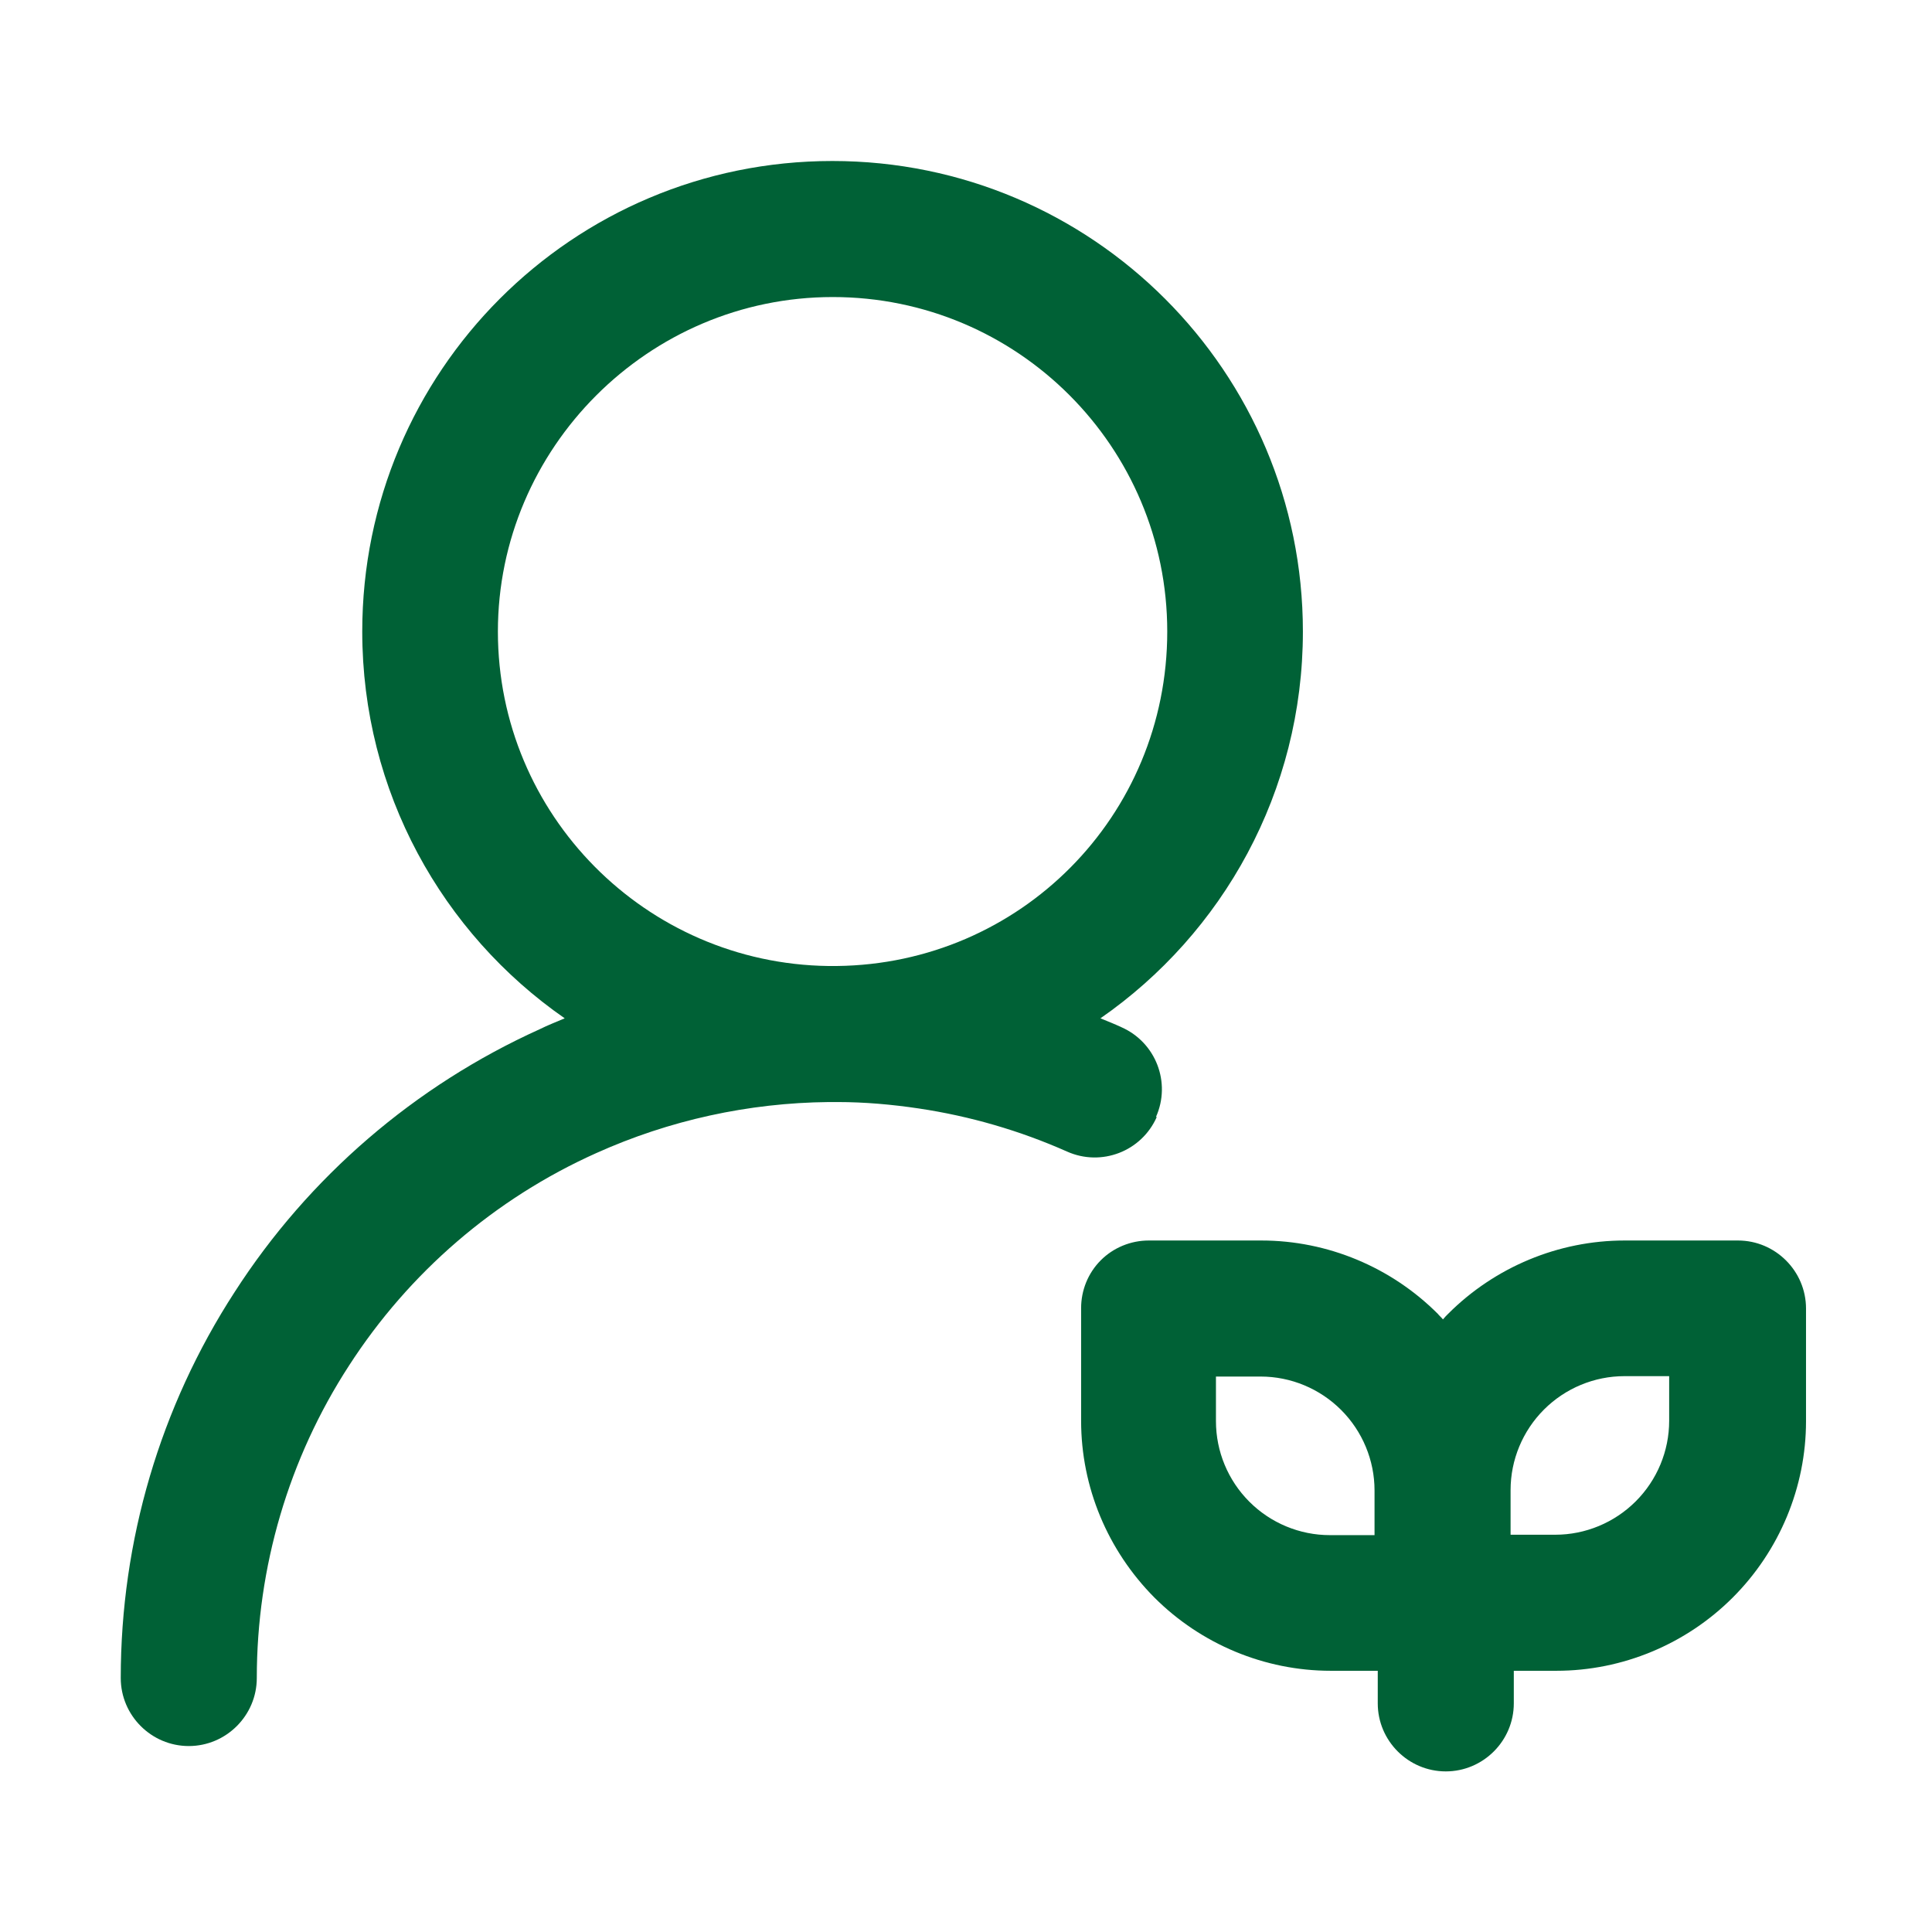
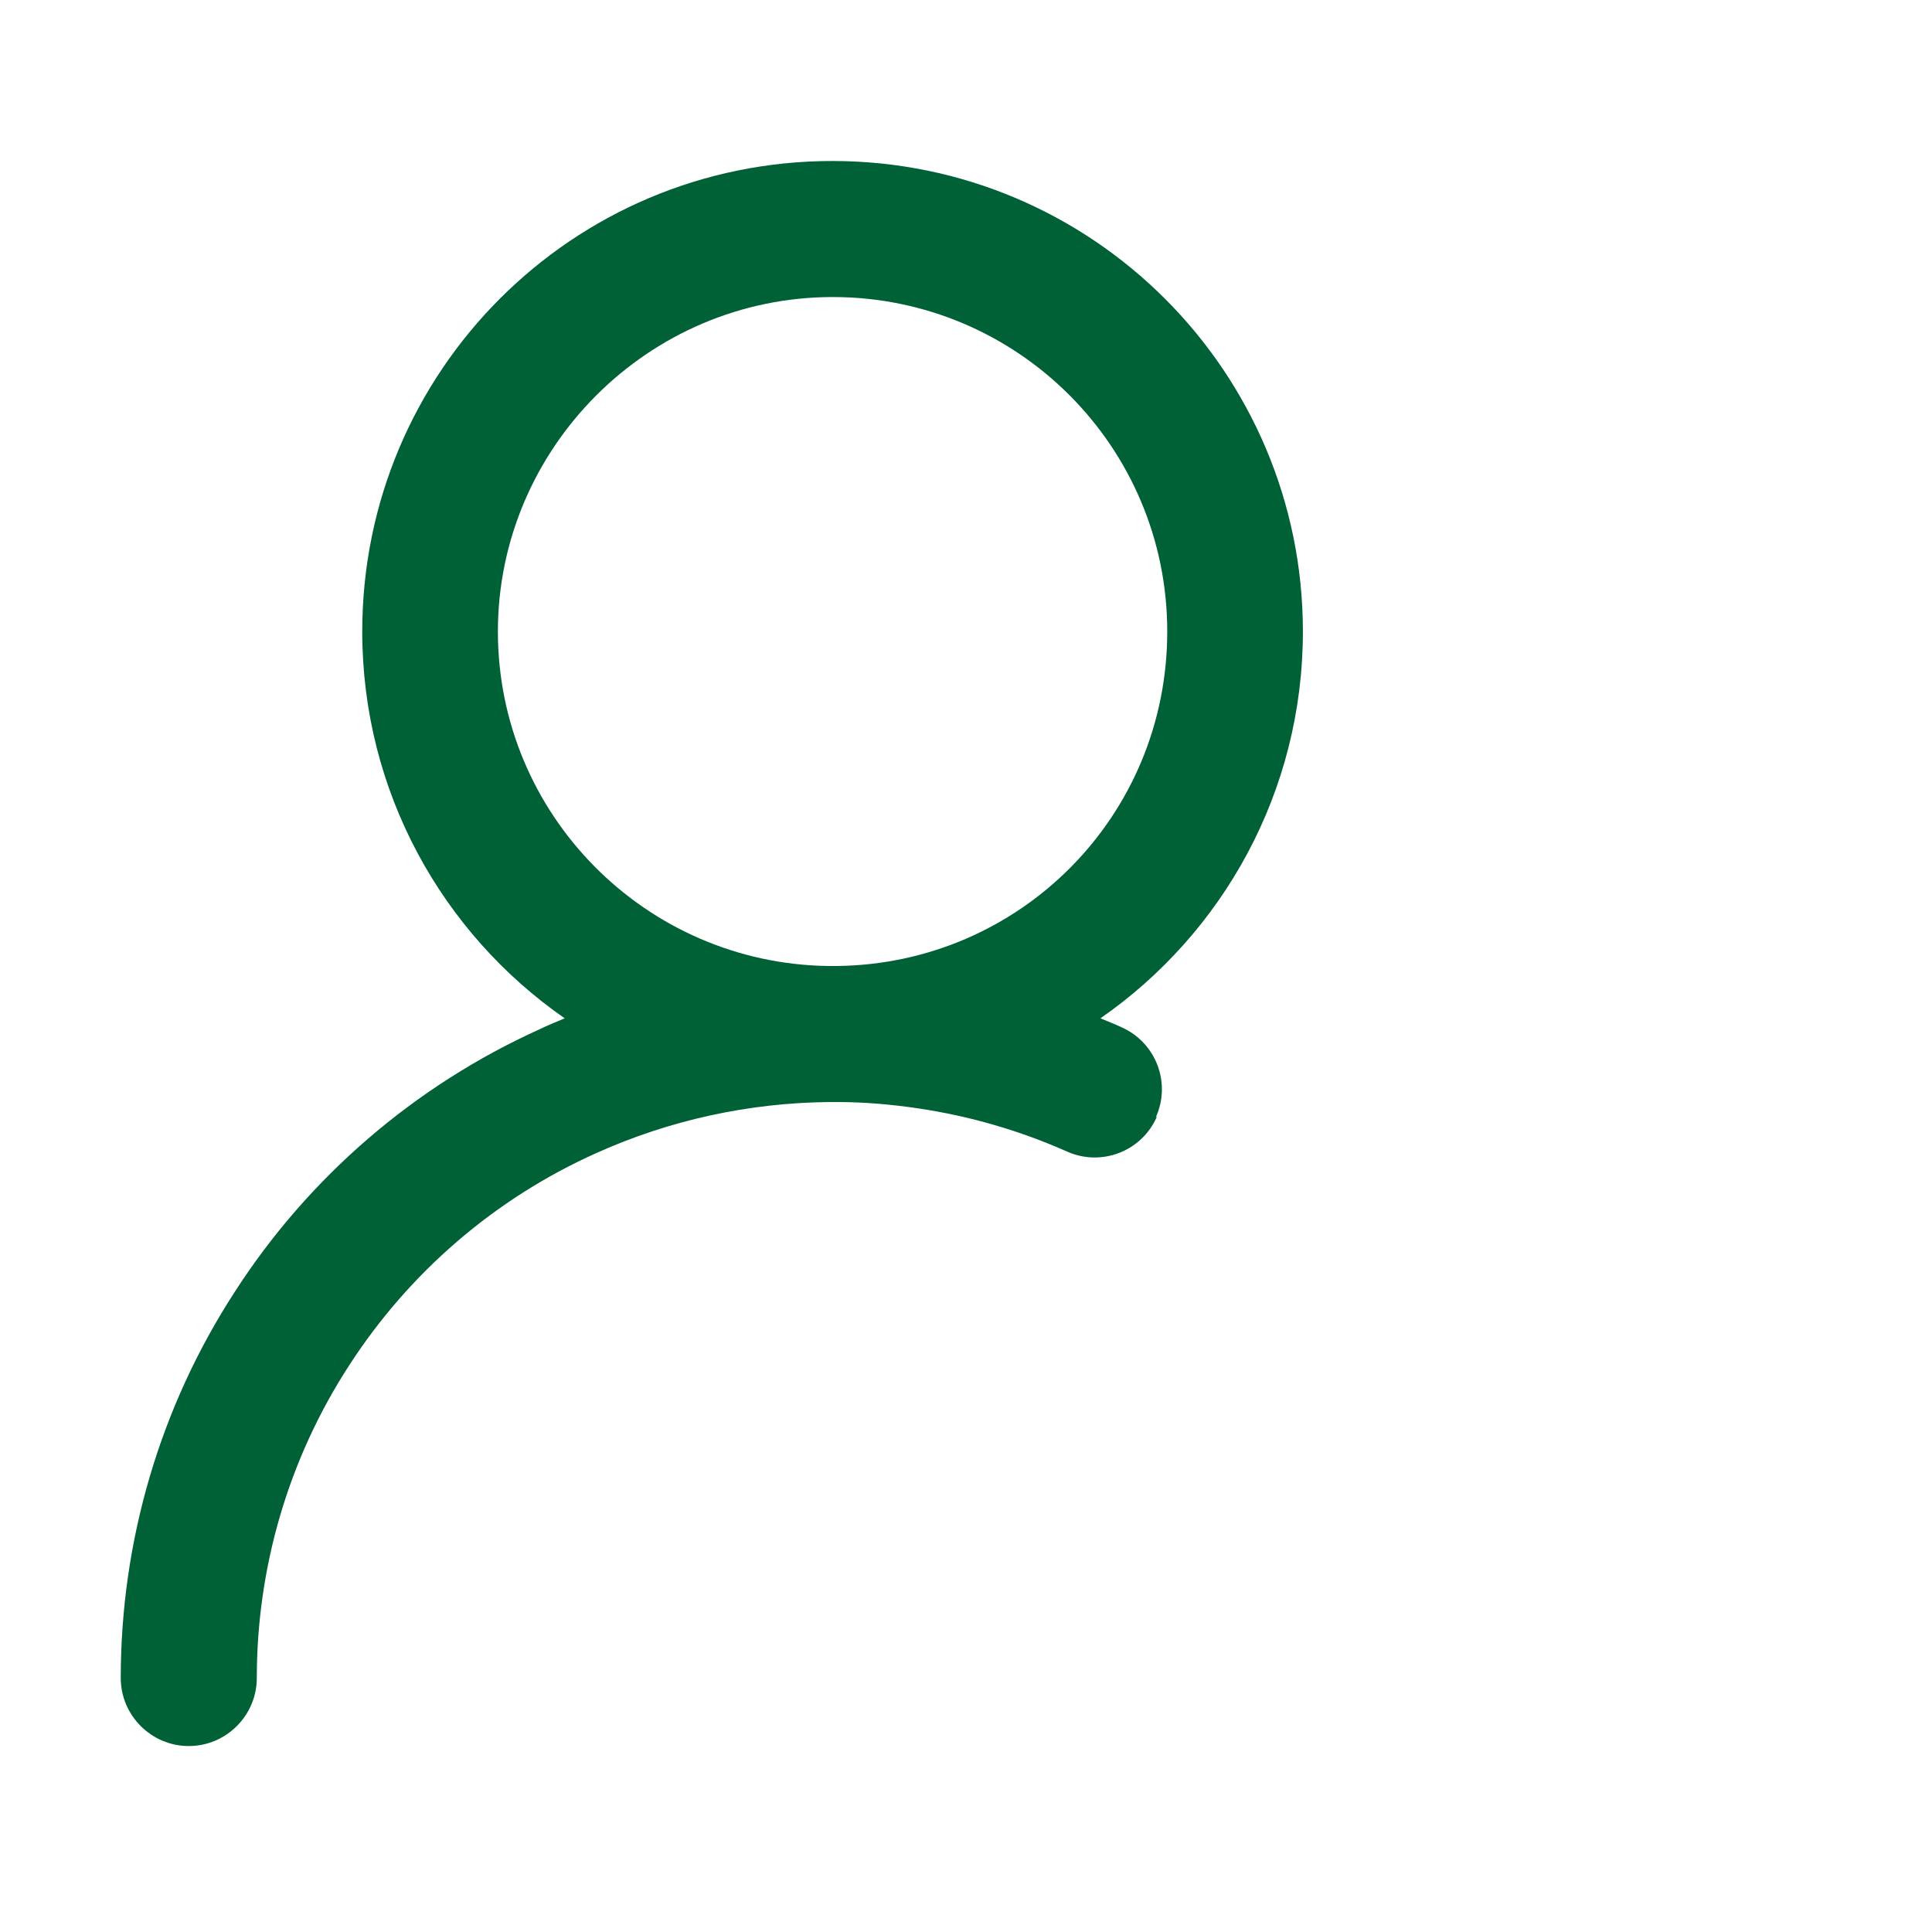
<svg xmlns="http://www.w3.org/2000/svg" width="48" height="48" viewBox="0 0 48 48" fill="none">
  <path fill-rule="evenodd" clip-rule="evenodd" d="M28.72 27.75C29.1 26.9 28.72 25.9 27.86 25.52C27.69 25.44 27.51 25.37 27.34 25.3C30.38 23.19 32.37 19.67 32.37 15.69C32.37 9.24 27.14 4 20.68 4C14.22 4 9 9.23 9 15.69C9 19.67 10.99 23.19 14.03 25.3C13.82 25.39 13.61 25.47 13.41 25.57C10.31 26.97 7.67 29.24 5.83 32.1C3.98 34.95 3 38.28 3 41.69C3 42.62 3.76 43.38 4.69 43.38C5.62 43.38 6.38 42.62 6.38 41.69C6.38 38.94 7.17 36.24 8.67 33.93C10.16 31.62 12.29 29.78 14.81 28.65C16.63 27.83 18.6 27.4 20.59 27.38C20.63 27.38 20.67 27.38 20.7 27.38C20.73 27.38 20.78 27.38 20.81 27.38C21.48 27.38 22.16 27.44 22.83 27.54C24.1 27.73 25.34 28.09 26.51 28.61C27.36 28.99 28.36 28.61 28.74 27.75H28.72ZM20.79 24C20.72 24 20.65 24 20.58 24C16.04 23.94 12.37 20.24 12.37 15.69C12.37 11.14 16.1 7.38 20.69 7.38C25.28 7.38 29 11.1 29 15.69C29 20.28 25.34 23.95 20.79 24Z" fill="#006136" />
-   <path fill-rule="evenodd" clip-rule="evenodd" d="M43.16 30.82H40.36C38.72 30.82 37.14 31.48 35.98 32.64C35.93 32.69 35.89 32.73 35.85 32.78C35.81 32.73 35.76 32.69 35.72 32.64C34.56 31.48 32.98 30.82 31.34 30.82H28.54C28.09 30.82 27.66 31 27.35 31.31C27.03 31.63 26.86 32.06 26.86 32.5V35.3C26.86 36.95 27.52 38.52 28.68 39.69C29.84 40.85 31.42 41.51 33.06 41.51H34.23V42.32C34.23 43.25 34.99 44.01 35.92 44.01C36.85 44.01 37.61 43.25 37.61 42.32V41.51H38.67C40.31 41.51 41.89 40.85 43.05 39.69C44.21 38.53 44.87 36.95 44.87 35.31V32.51C44.87 31.58 44.11 30.82 43.18 30.82H43.16ZM34.15 37.03V38.14H33.04C32.29 38.14 31.57 37.84 31.04 37.31C30.51 36.78 30.21 36.06 30.21 35.31V34.2H31.32C32.07 34.2 32.79 34.5 33.32 35.03C33.85 35.56 34.15 36.28 34.15 37.03ZM41.47 35.3C41.47 36.05 41.17 36.77 40.64 37.3C40.11 37.83 39.39 38.13 38.64 38.13H37.53V37.02C37.53 36.27 37.83 35.55 38.36 35.02C38.89 34.49 39.61 34.19 40.36 34.19H41.47V35.3Z" fill="#006136" />
</svg>